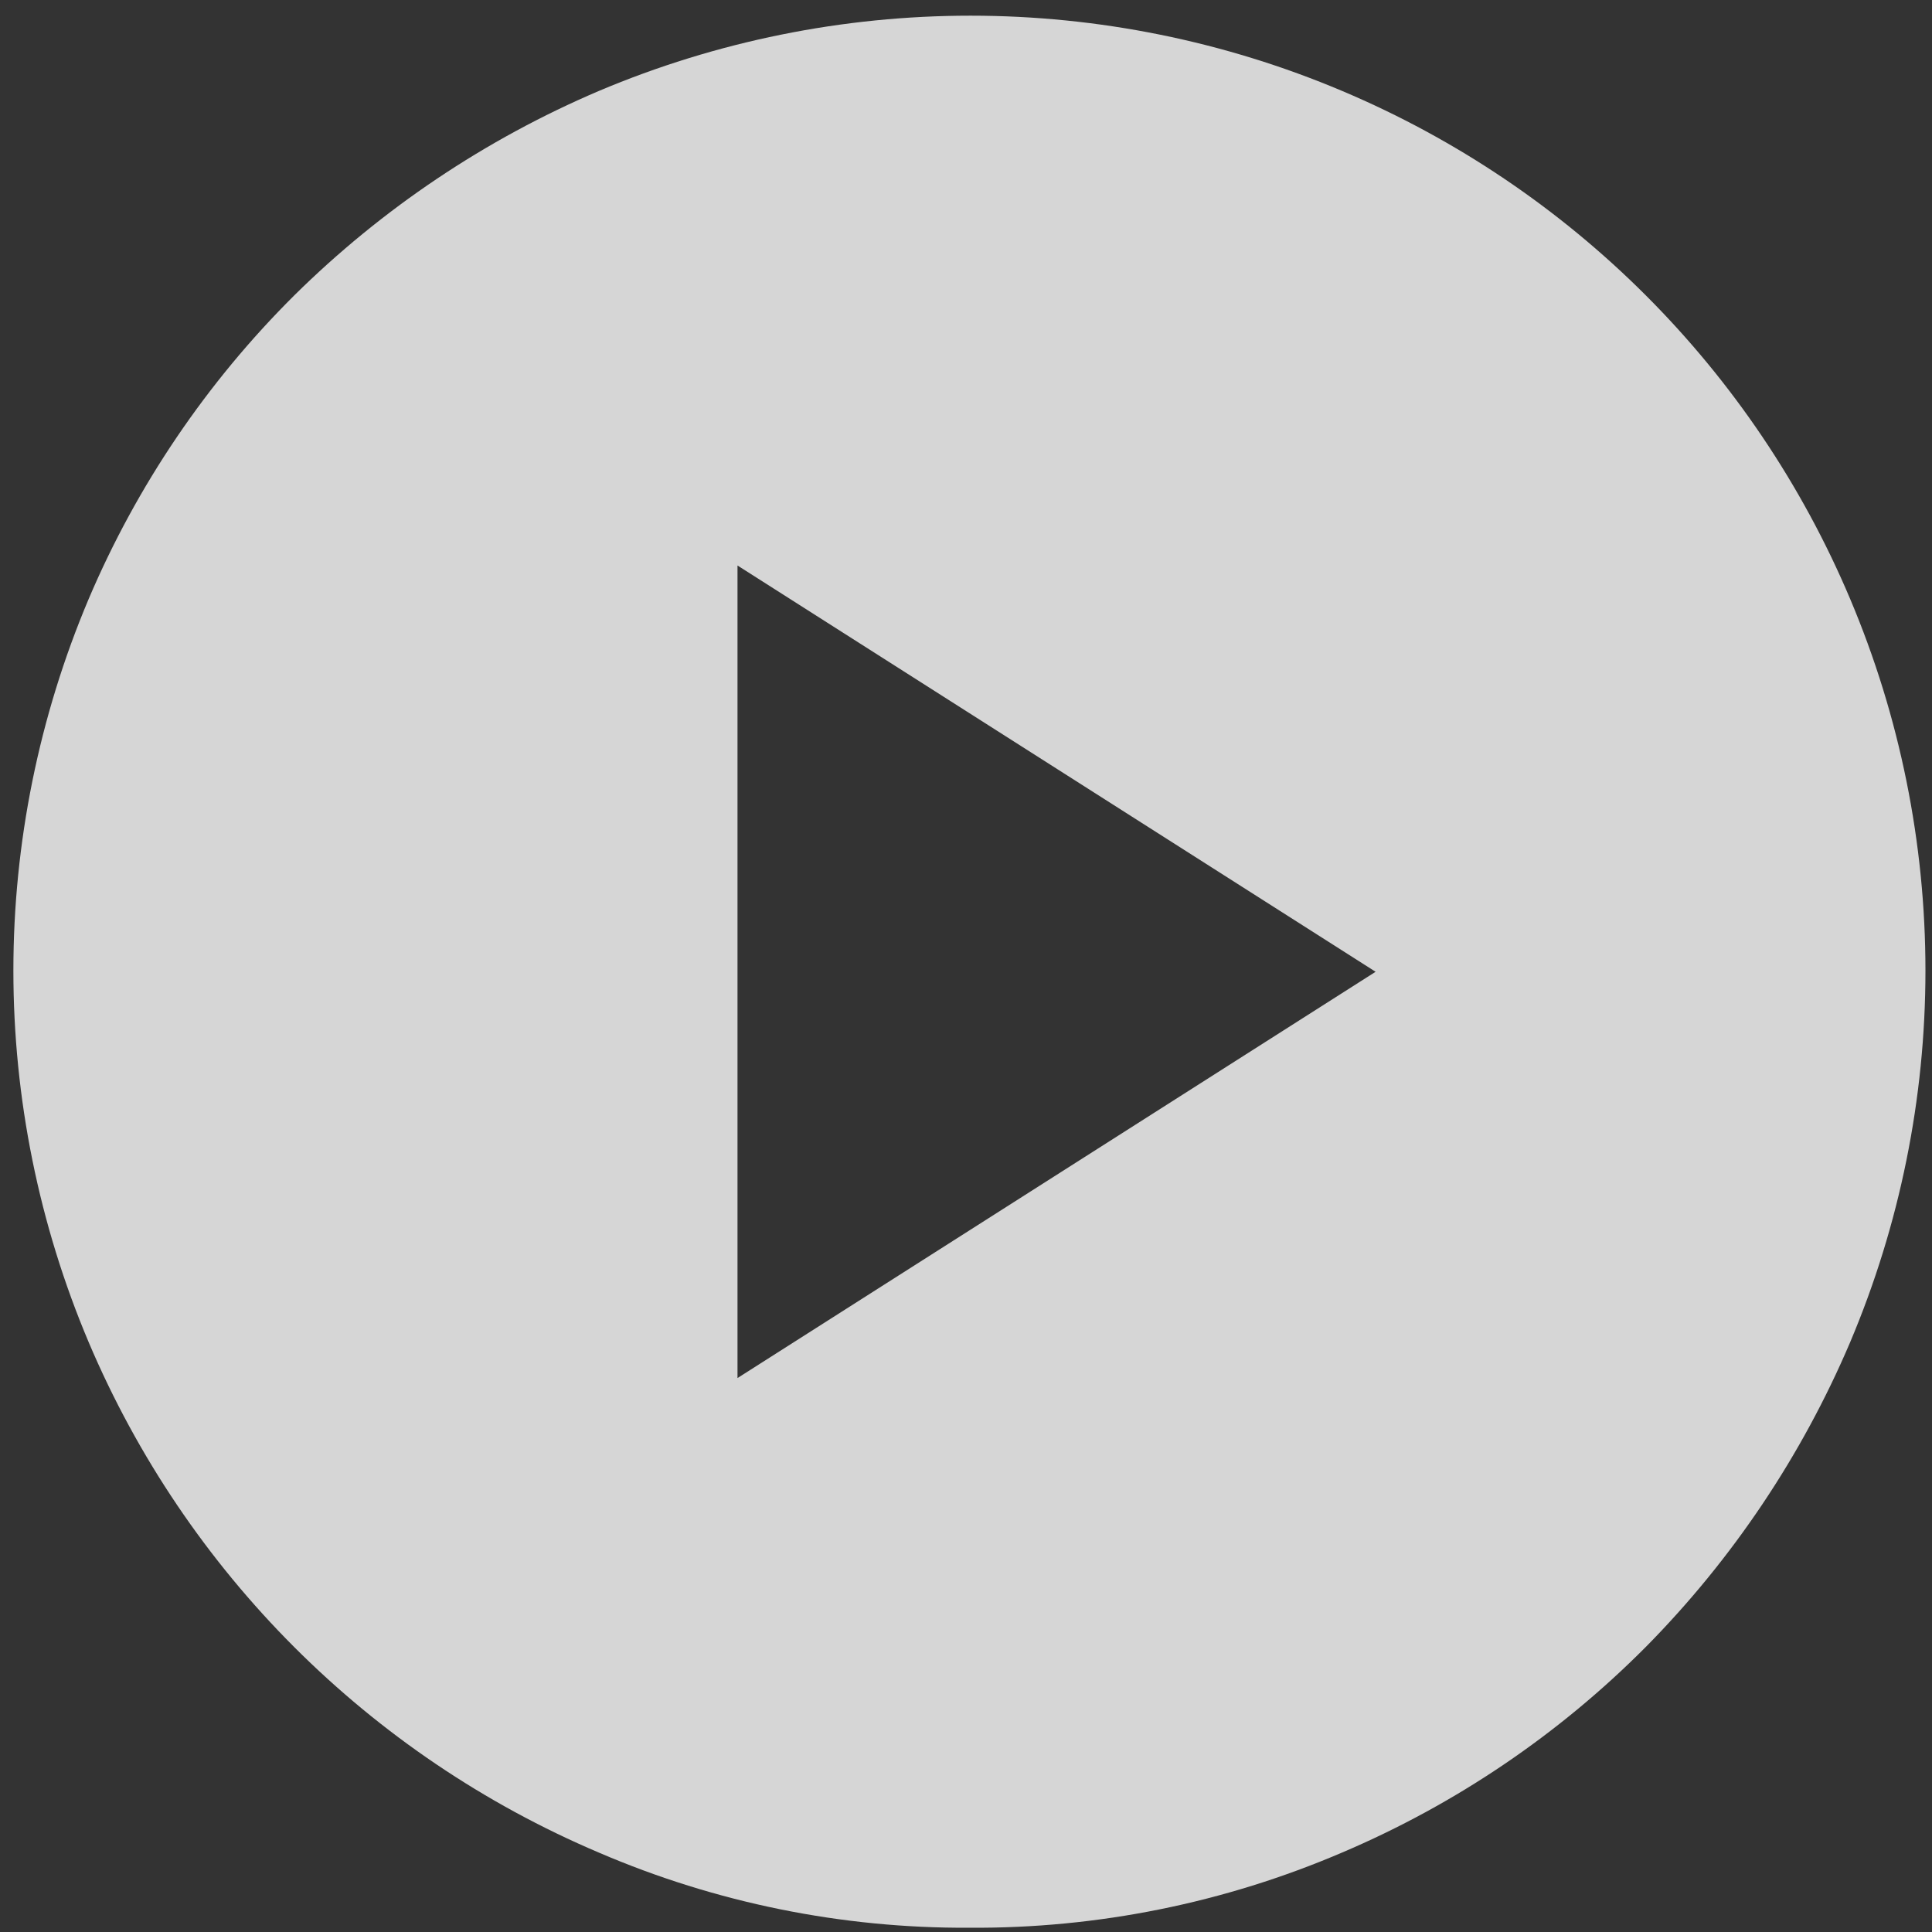
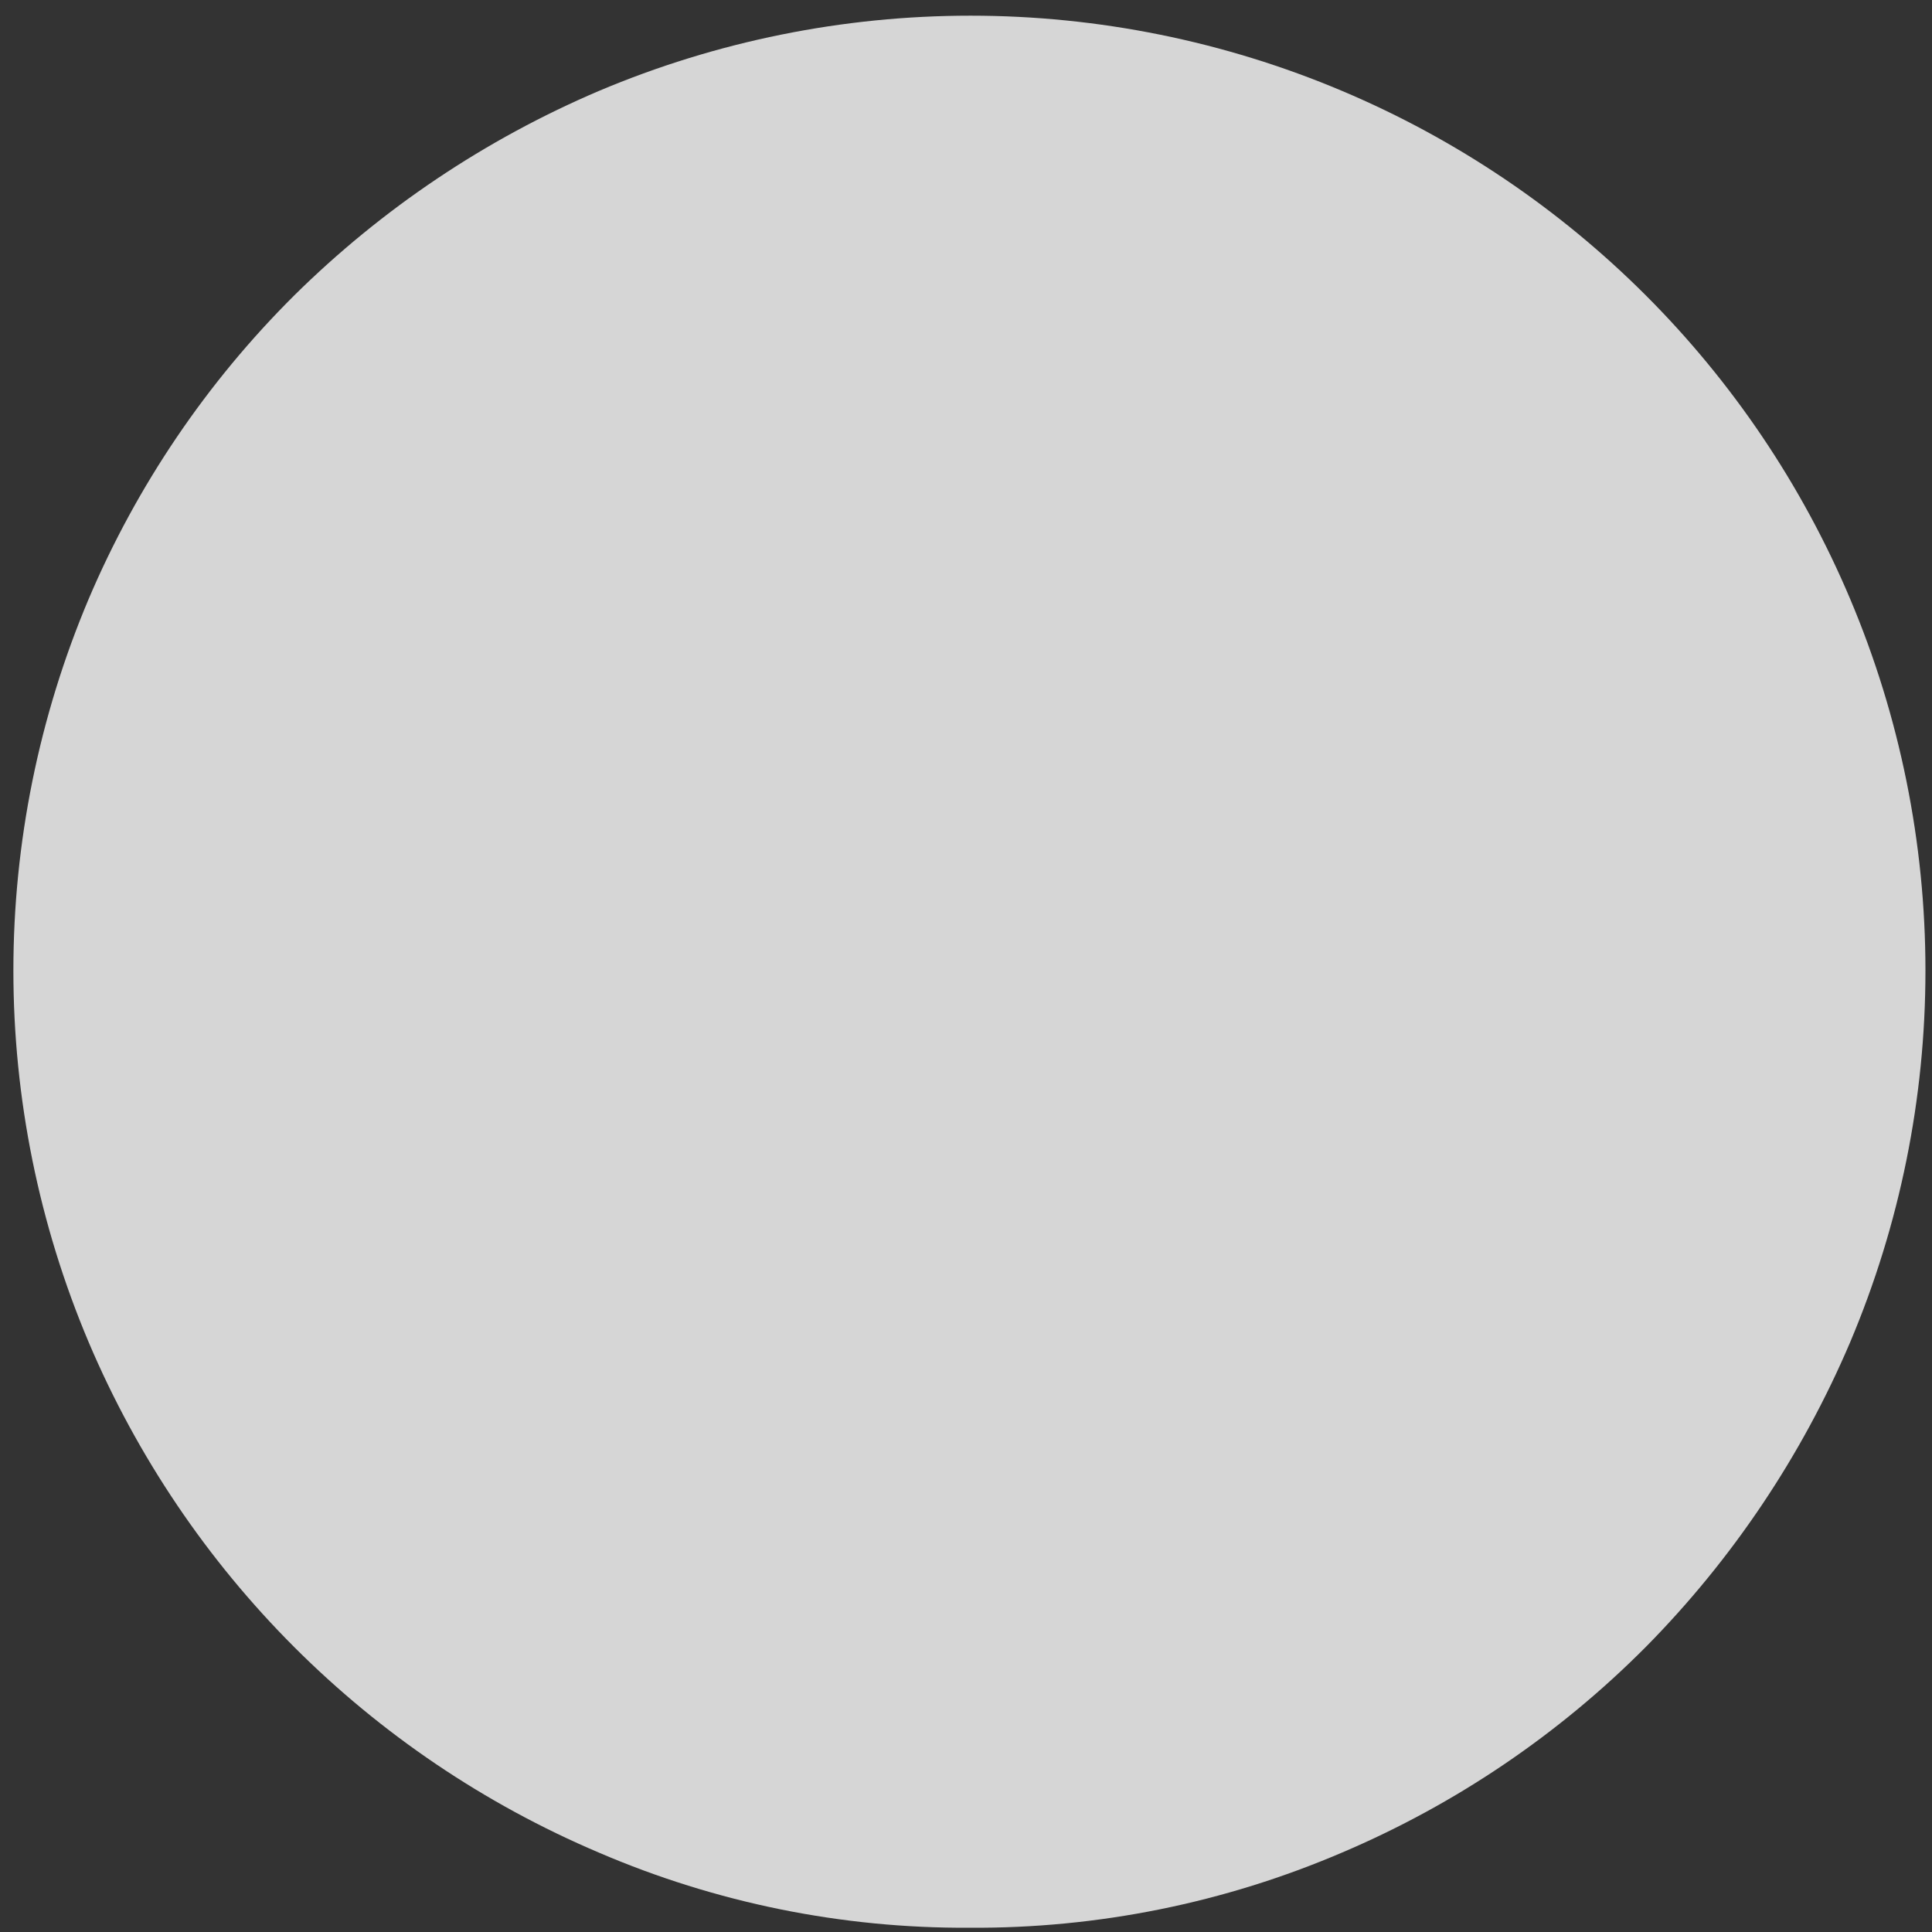
<svg xmlns="http://www.w3.org/2000/svg" width="97" height="97" viewBox="0 0 97 97" fill="none">
  <rect x="0" y="0" width="97" height="97" fill="#333333" stroke="none" />
-   <path opacity="0.8" d="M37.028 69.188L69.065 48.79L37.028 28.392V69.188ZM48.667 96.786C42.274 96.822 35.943 95.538 30.069 93.014C18.531 88.116 9.347 78.928 4.452 67.388C1.957 61.484 0.672 55.14 0.672 48.73C0.672 42.321 1.957 35.977 4.452 30.072C6.875 24.374 10.38 19.2 14.771 14.834C19.178 10.478 24.368 6.995 30.069 4.566C35.973 2.072 42.318 0.787 48.727 0.787C55.137 0.787 61.481 2.072 67.385 4.566C78.885 9.422 88.036 18.573 92.891 30.072C95.386 35.977 96.671 42.321 96.671 48.73C96.671 55.14 95.386 61.484 92.891 67.388C90.465 73.088 86.985 78.279 82.632 82.687C78.266 87.078 73.092 90.582 67.394 93.006C61.478 95.542 55.103 96.829 48.667 96.786Z" fill="white" />
+   <path opacity="0.8" d="M37.028 69.188L37.028 28.392V69.188ZM48.667 96.786C42.274 96.822 35.943 95.538 30.069 93.014C18.531 88.116 9.347 78.928 4.452 67.388C1.957 61.484 0.672 55.14 0.672 48.73C0.672 42.321 1.957 35.977 4.452 30.072C6.875 24.374 10.38 19.2 14.771 14.834C19.178 10.478 24.368 6.995 30.069 4.566C35.973 2.072 42.318 0.787 48.727 0.787C55.137 0.787 61.481 2.072 67.385 4.566C78.885 9.422 88.036 18.573 92.891 30.072C95.386 35.977 96.671 42.321 96.671 48.73C96.671 55.14 95.386 61.484 92.891 67.388C90.465 73.088 86.985 78.279 82.632 82.687C78.266 87.078 73.092 90.582 67.394 93.006C61.478 95.542 55.103 96.829 48.667 96.786Z" fill="white" />
</svg>